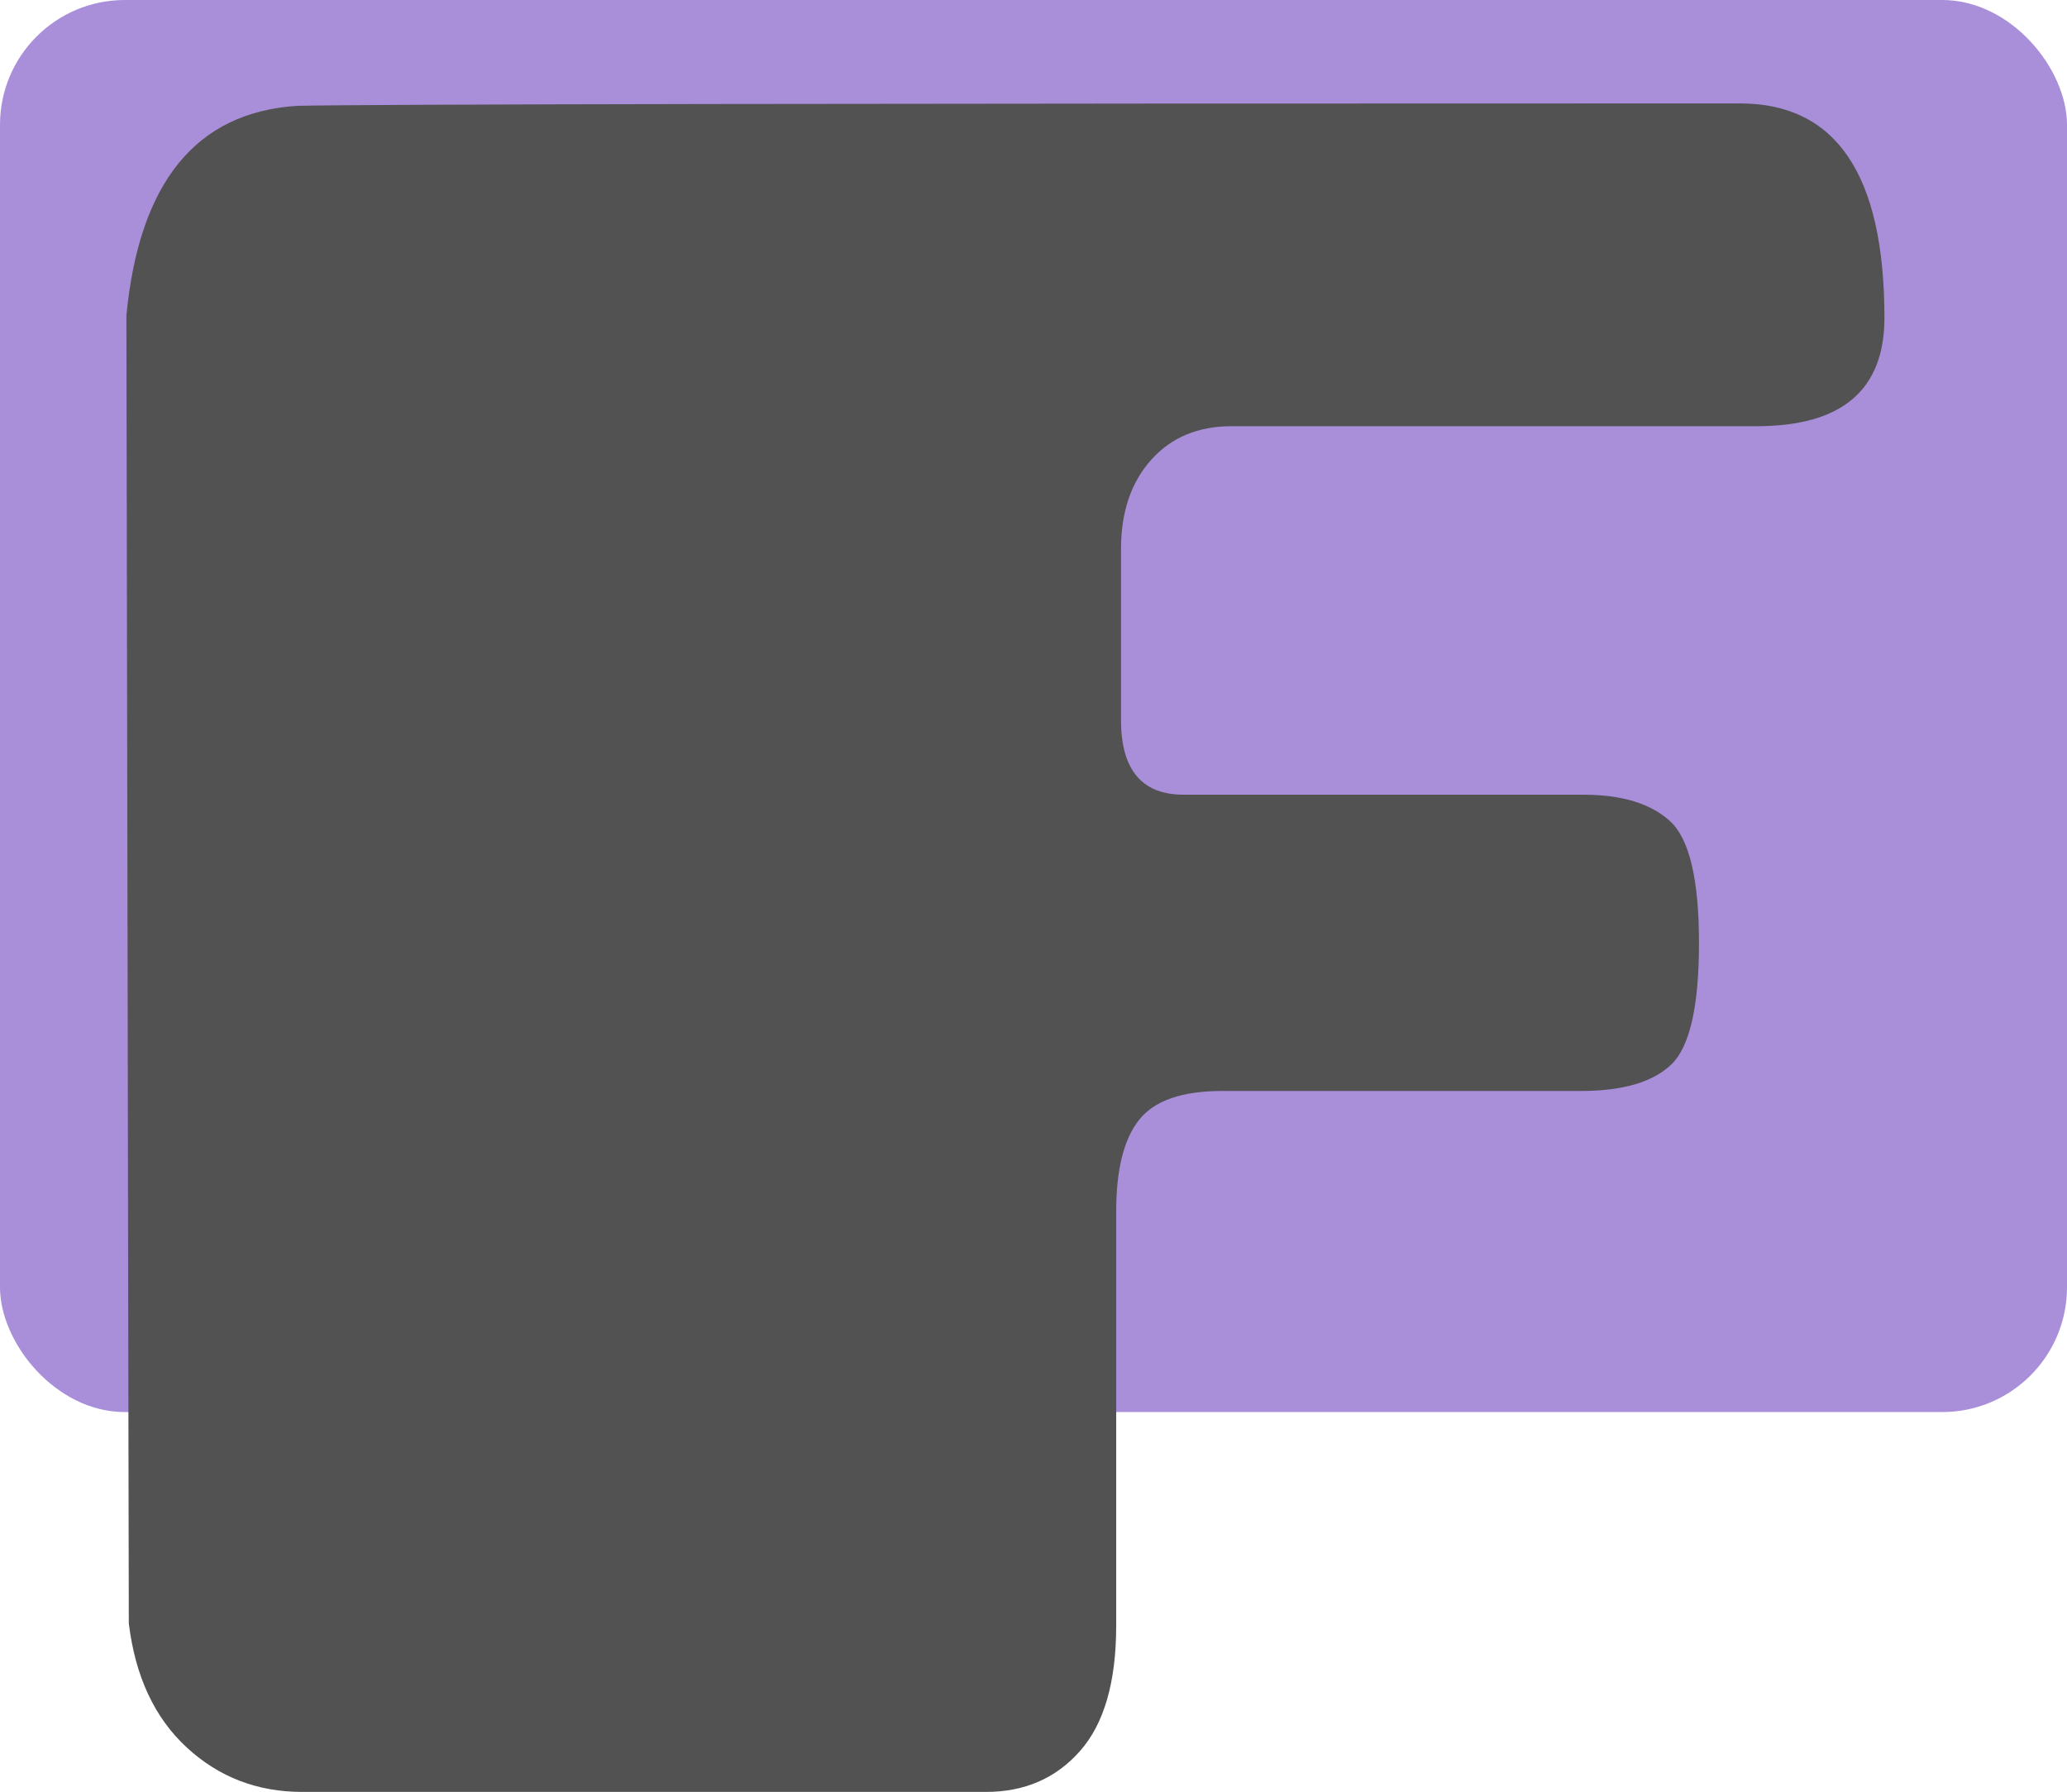
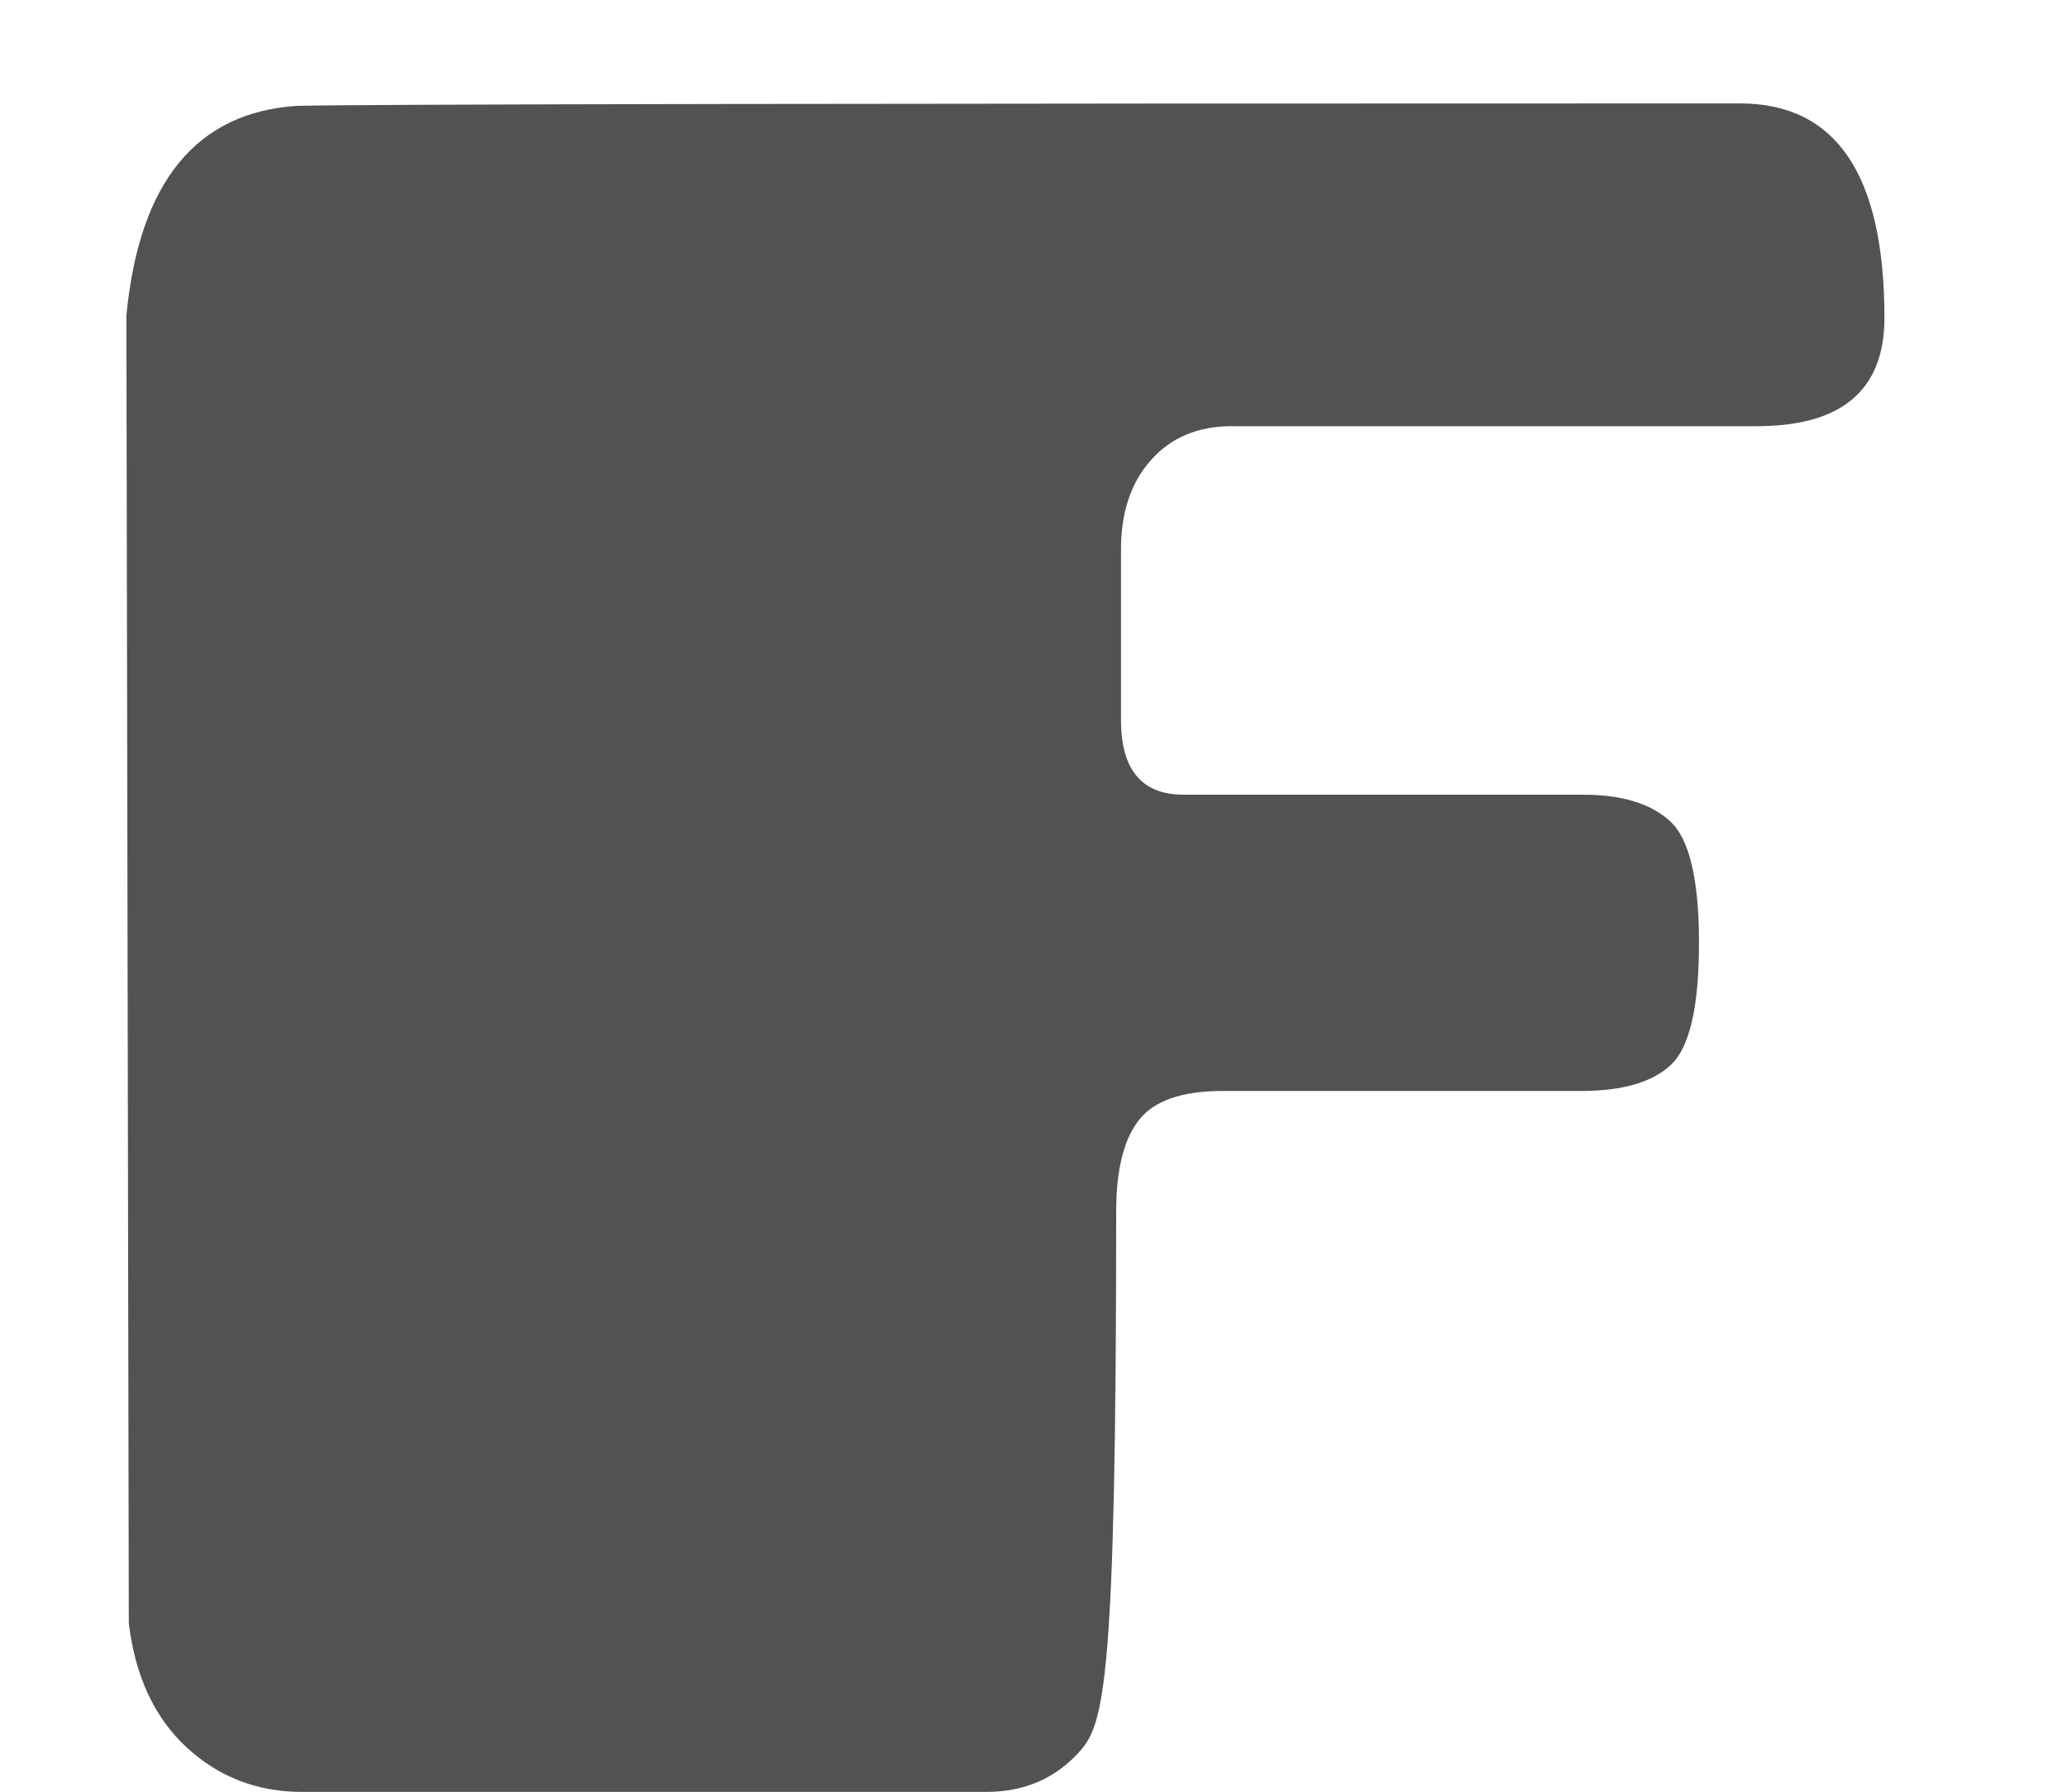
<svg xmlns="http://www.w3.org/2000/svg" viewBox="3.049 2.846 198.781 172.295">
-   <rect style="fill: #a98eda" x="3.049" y="2.846" width="198.781" height="135.772" rx="12" ry="12" transform="matrix(1, 0, 0, 1, 0, -3.552713678800501e-15)" />
-   <path d="M 15.436 158.929 L 15.205 33.17 C 16.44 20.354 21.921 13.638 31.648 13.021 C 38.596 12.866 84.839 12.789 170.377 12.789 C 179.641 12.789 184.273 19.66 184.273 33.402 C 184.273 40.35 180.181 43.824 171.998 43.824 L 121.509 43.824 C 118.266 43.824 115.68 44.904 113.75 47.066 C 111.82 49.228 110.855 52.084 110.855 55.635 L 110.855 72.079 C 110.855 76.865 112.862 79.259 116.877 79.259 L 155.323 79.259 C 159.028 79.259 161.807 80.108 163.66 81.806 C 165.513 83.504 166.439 87.403 166.439 93.502 C 166.439 99.6 165.551 103.499 163.776 105.198 C 162.001 106.896 159.106 107.745 155.091 107.745 L 120.583 107.745 C 116.723 107.745 114.059 108.671 112.592 110.525 C 111.125 112.377 110.392 115.311 110.392 119.325 L 110.392 159.161 C 110.392 164.565 109.234 168.579 106.918 171.204 C 104.602 173.828 101.591 175.141 97.886 175.141 L 32.111 175.141 C 27.788 175.141 24.083 173.712 20.995 170.856 C 17.907 168 16.054 164.024 15.436 158.929 Z" style="fill: rgb(82, 82, 82);" transform="matrix(1, 0, 0, 1, 0, -3.552713678800501e-15)" />
+   <path d="M 15.436 158.929 L 15.205 33.17 C 16.44 20.354 21.921 13.638 31.648 13.021 C 38.596 12.866 84.839 12.789 170.377 12.789 C 179.641 12.789 184.273 19.66 184.273 33.402 C 184.273 40.35 180.181 43.824 171.998 43.824 L 121.509 43.824 C 118.266 43.824 115.68 44.904 113.75 47.066 C 111.82 49.228 110.855 52.084 110.855 55.635 L 110.855 72.079 C 110.855 76.865 112.862 79.259 116.877 79.259 L 155.323 79.259 C 159.028 79.259 161.807 80.108 163.66 81.806 C 165.513 83.504 166.439 87.403 166.439 93.502 C 166.439 99.6 165.551 103.499 163.776 105.198 C 162.001 106.896 159.106 107.745 155.091 107.745 L 120.583 107.745 C 116.723 107.745 114.059 108.671 112.592 110.525 C 111.125 112.377 110.392 115.311 110.392 119.325 C 110.392 164.565 109.234 168.579 106.918 171.204 C 104.602 173.828 101.591 175.141 97.886 175.141 L 32.111 175.141 C 27.788 175.141 24.083 173.712 20.995 170.856 C 17.907 168 16.054 164.024 15.436 158.929 Z" style="fill: rgb(82, 82, 82);" transform="matrix(1, 0, 0, 1, 0, -3.552713678800501e-15)" />
</svg>